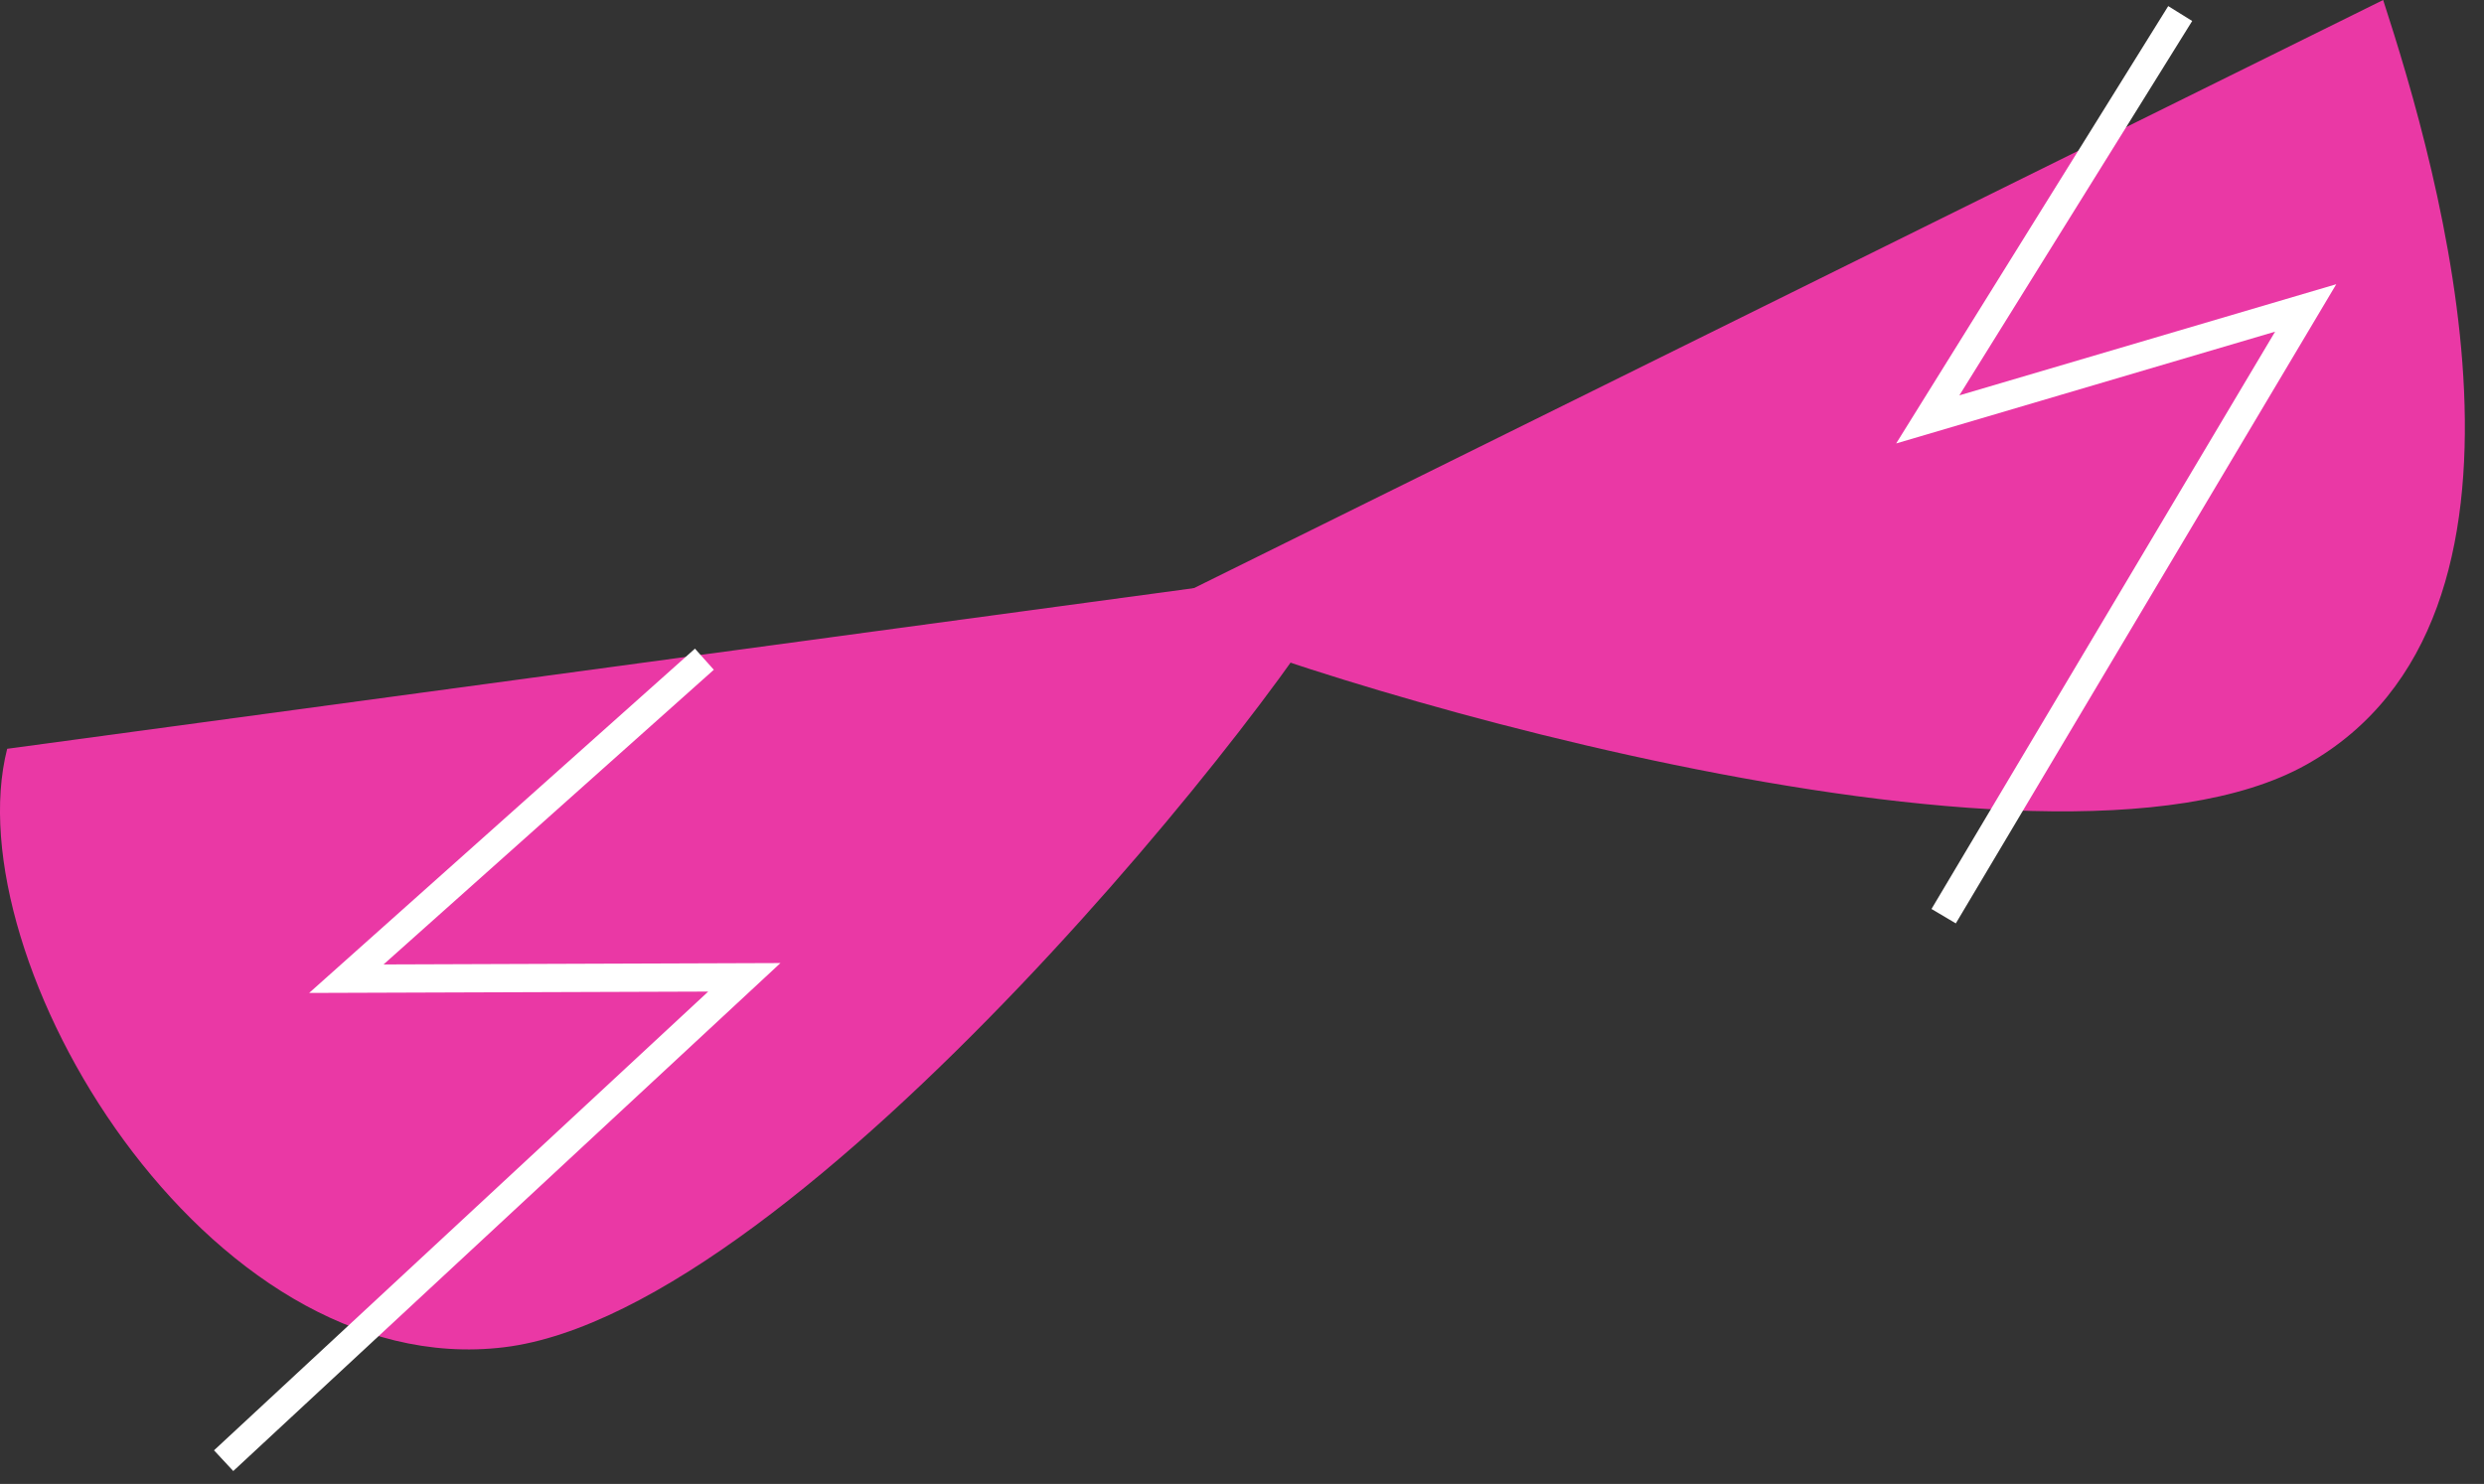
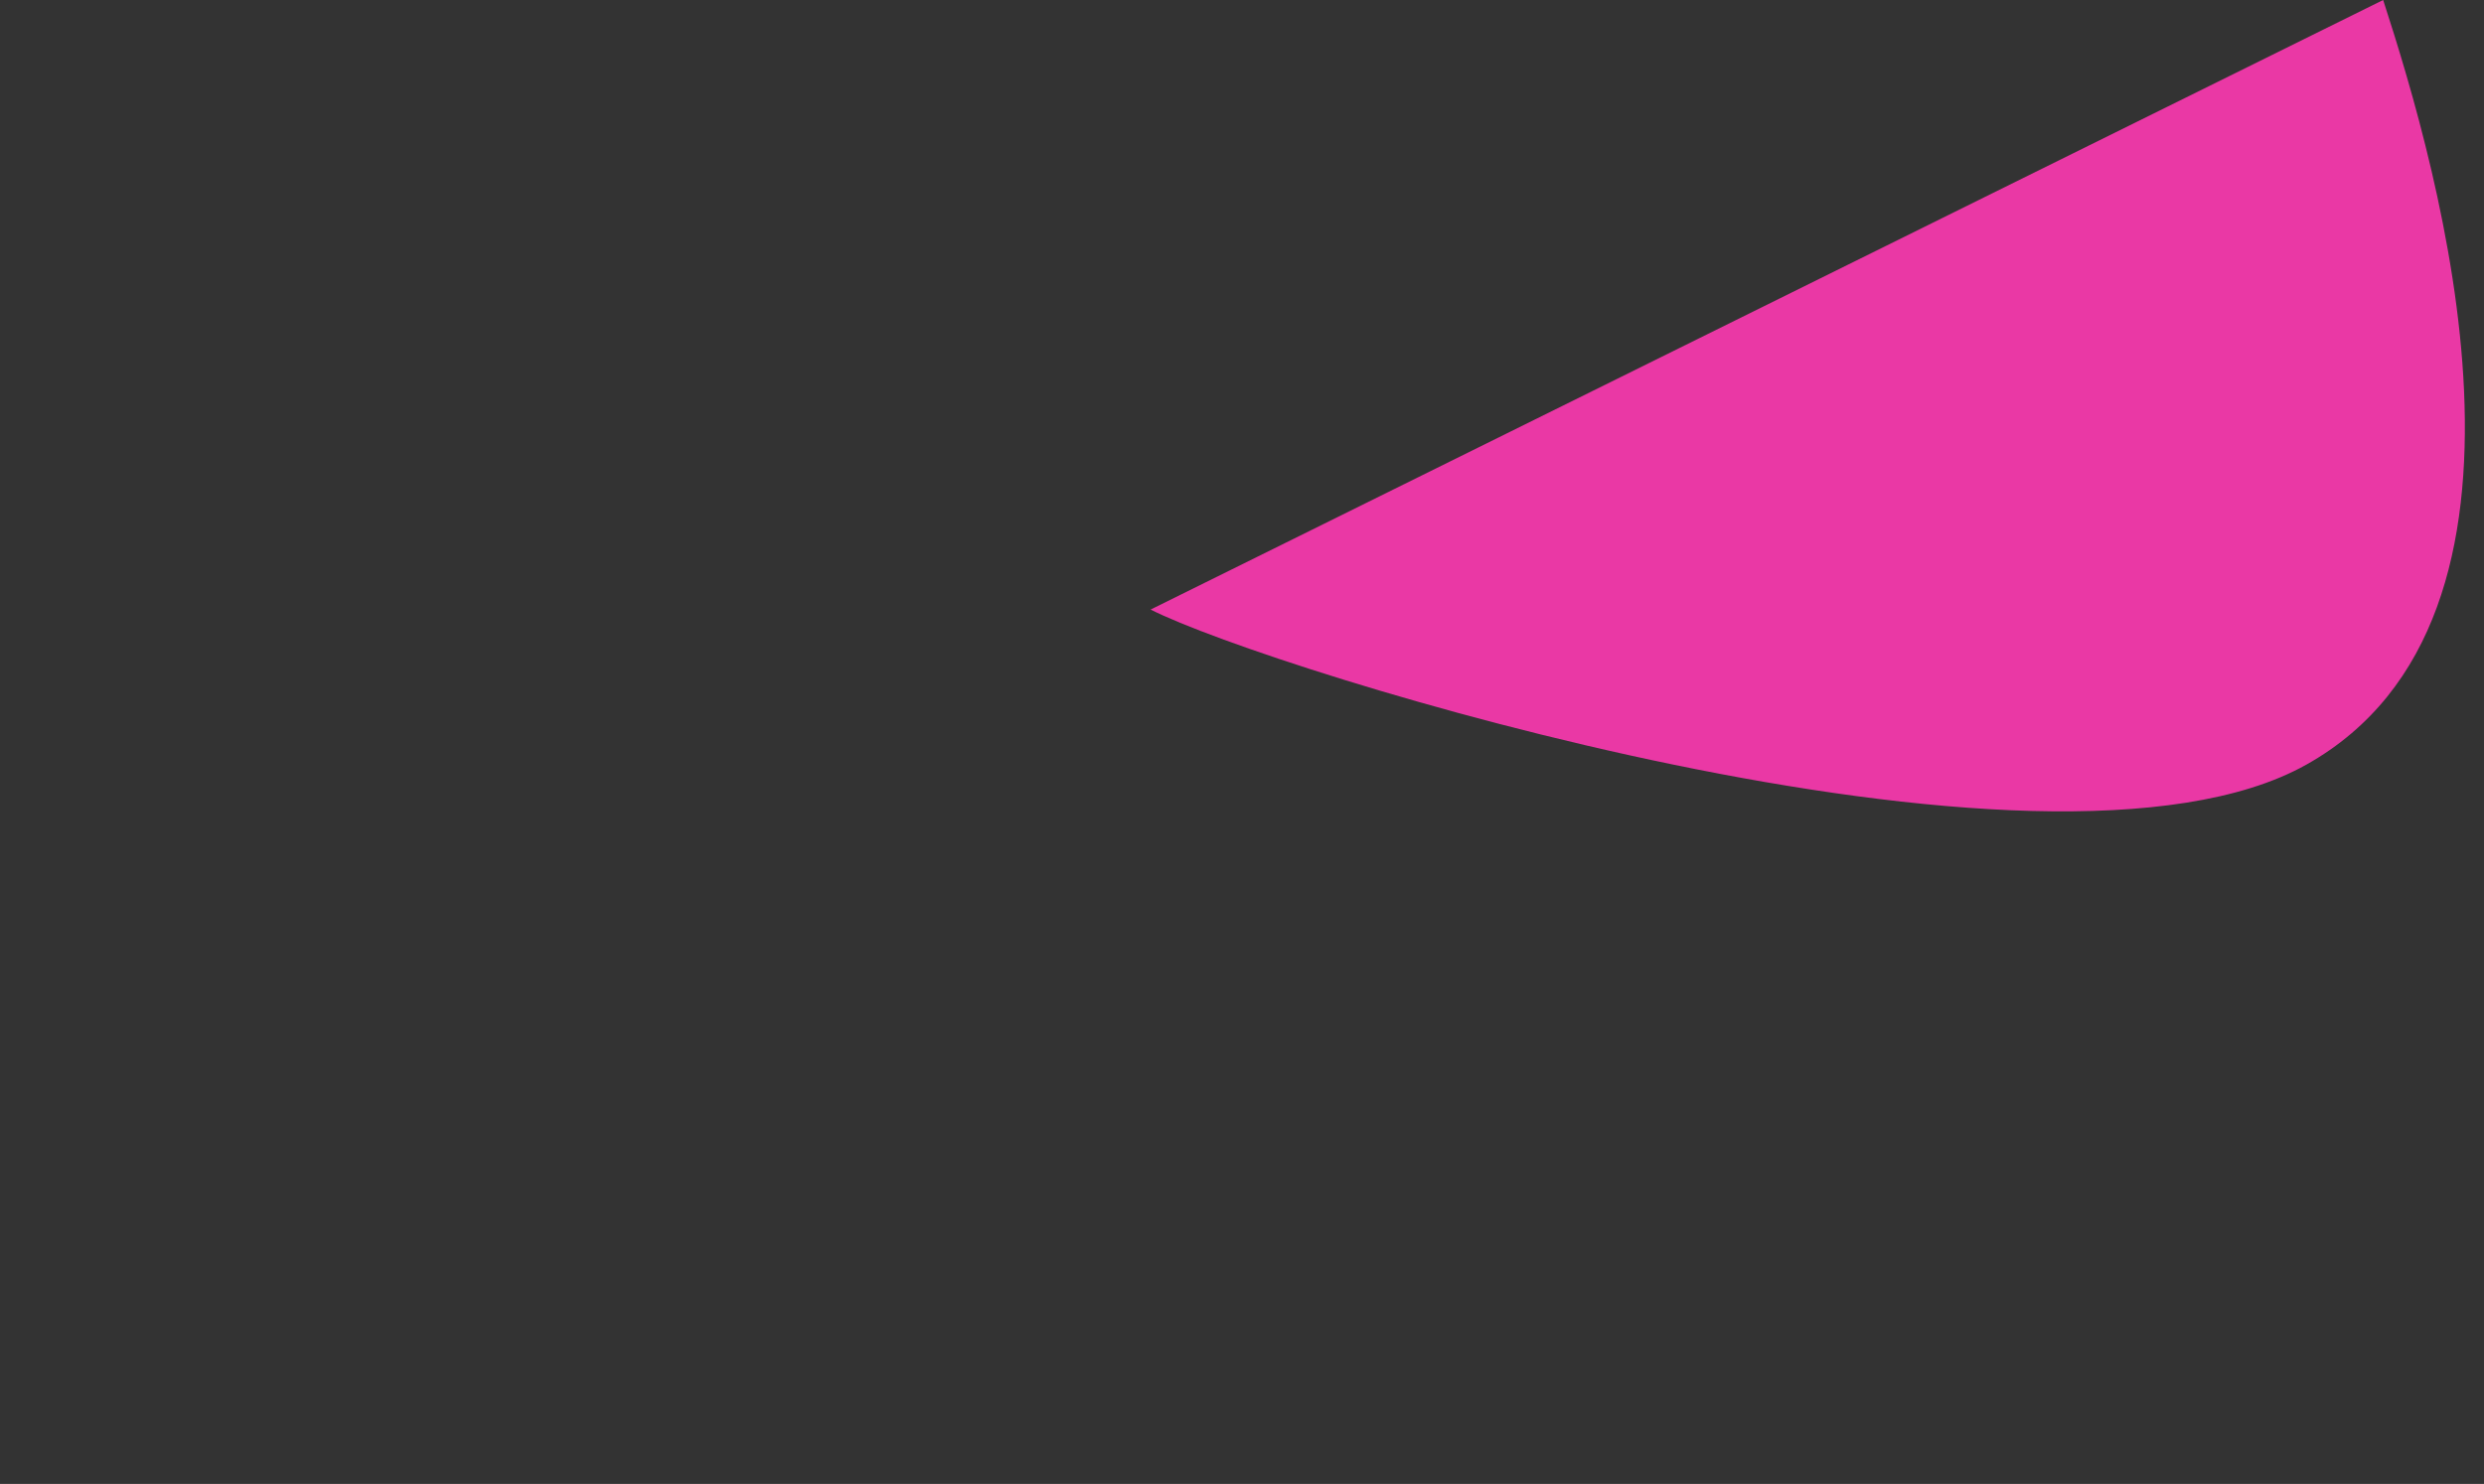
<svg xmlns="http://www.w3.org/2000/svg" width="82" height="49" viewBox="0 0 82 49" fill="none">
  <rect x="0" y="0" width="82" height="49" fill="#333333" stroke="none" />
-   <path d="M16.639 44.488C26.465 43.297 42.868 22.497 44.625 18.715L22.431 21.72L0.237 24.726C-1.528 31.662 6.809 45.68 16.639 44.488Z" fill="#EA38A5" />
  <path d="M37.983 20.128L78.671 3.52238e-05C80.507 5.645 84.802 20.384 76.138 25.248C67.471 30.112 41.882 22.111 37.983 20.128Z" fill="#EA38A5" />
-   <path d="M7.7 48.575L7.065 47.891L23.379 32.743L10.205 32.788L22.941 21.419L23.564 22.116L12.661 31.847L25.764 31.801L7.7 48.575Z" fill="white" />
-   <path d="M64.564 30.491L63.761 30.015L75.104 10.952L62.595 14.643L71.576 0.201L72.367 0.693L64.681 13.055L77.123 9.385L64.564 30.491Z" fill="white" />
</svg>